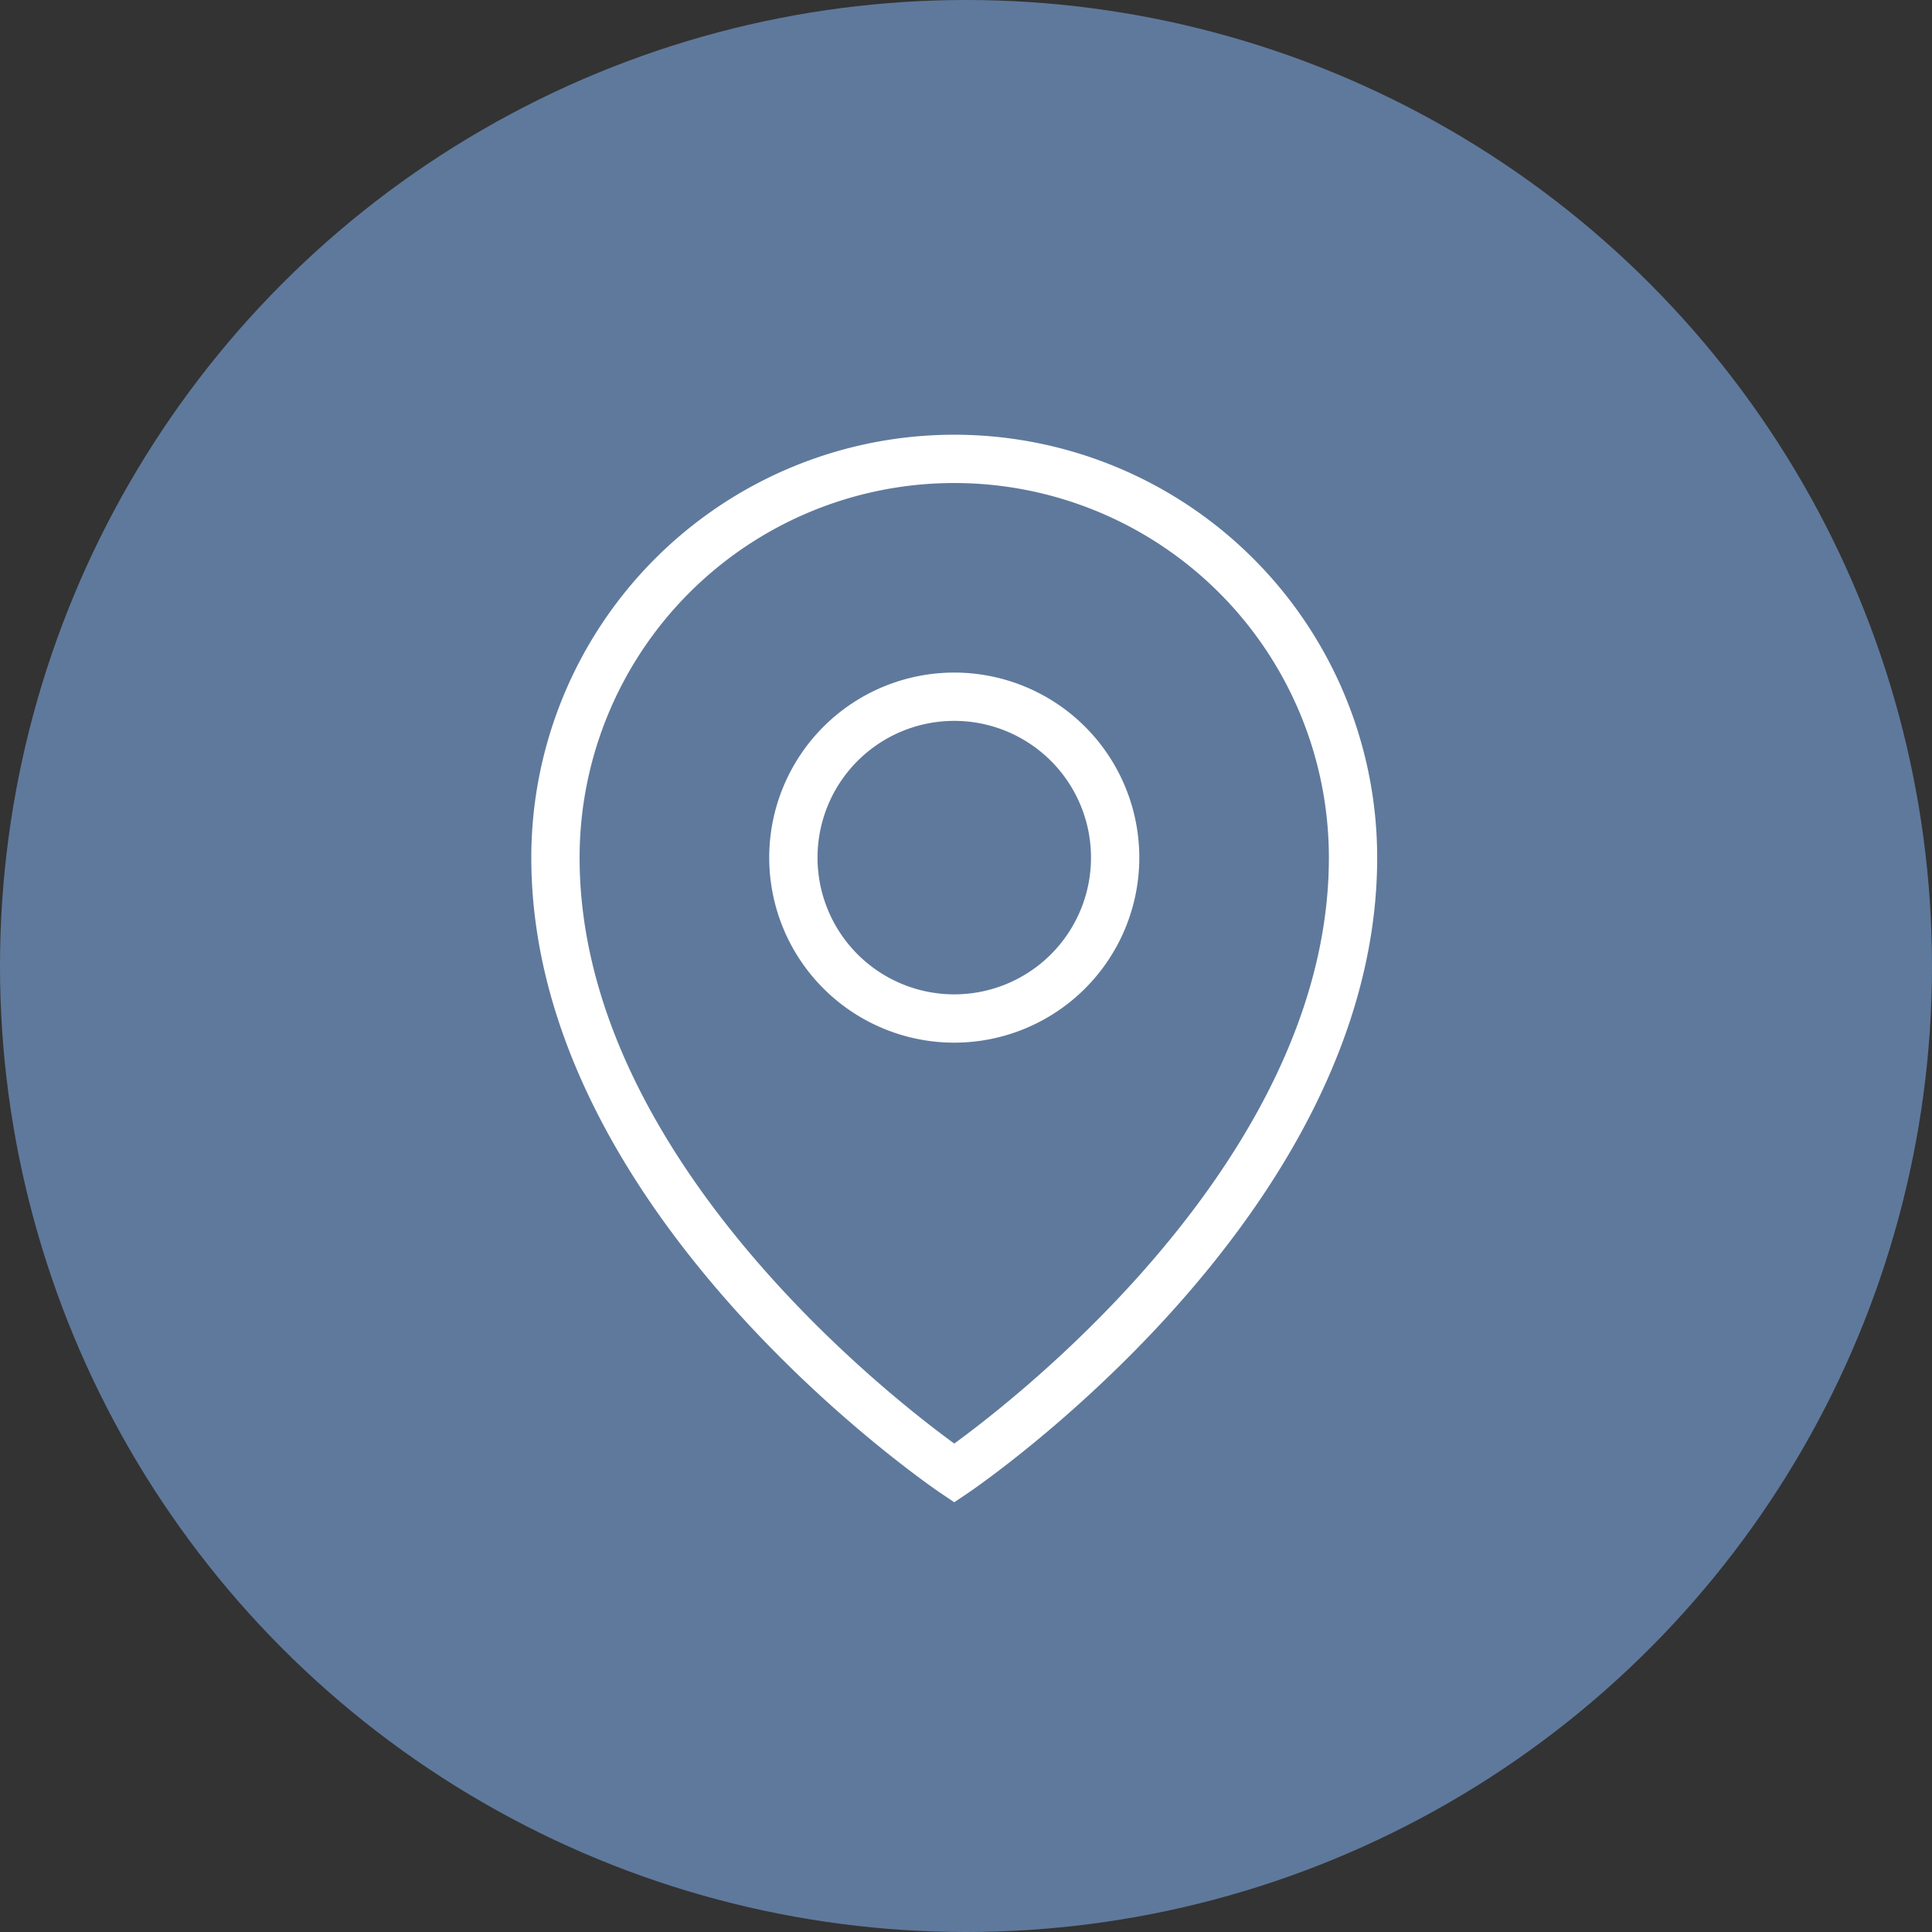
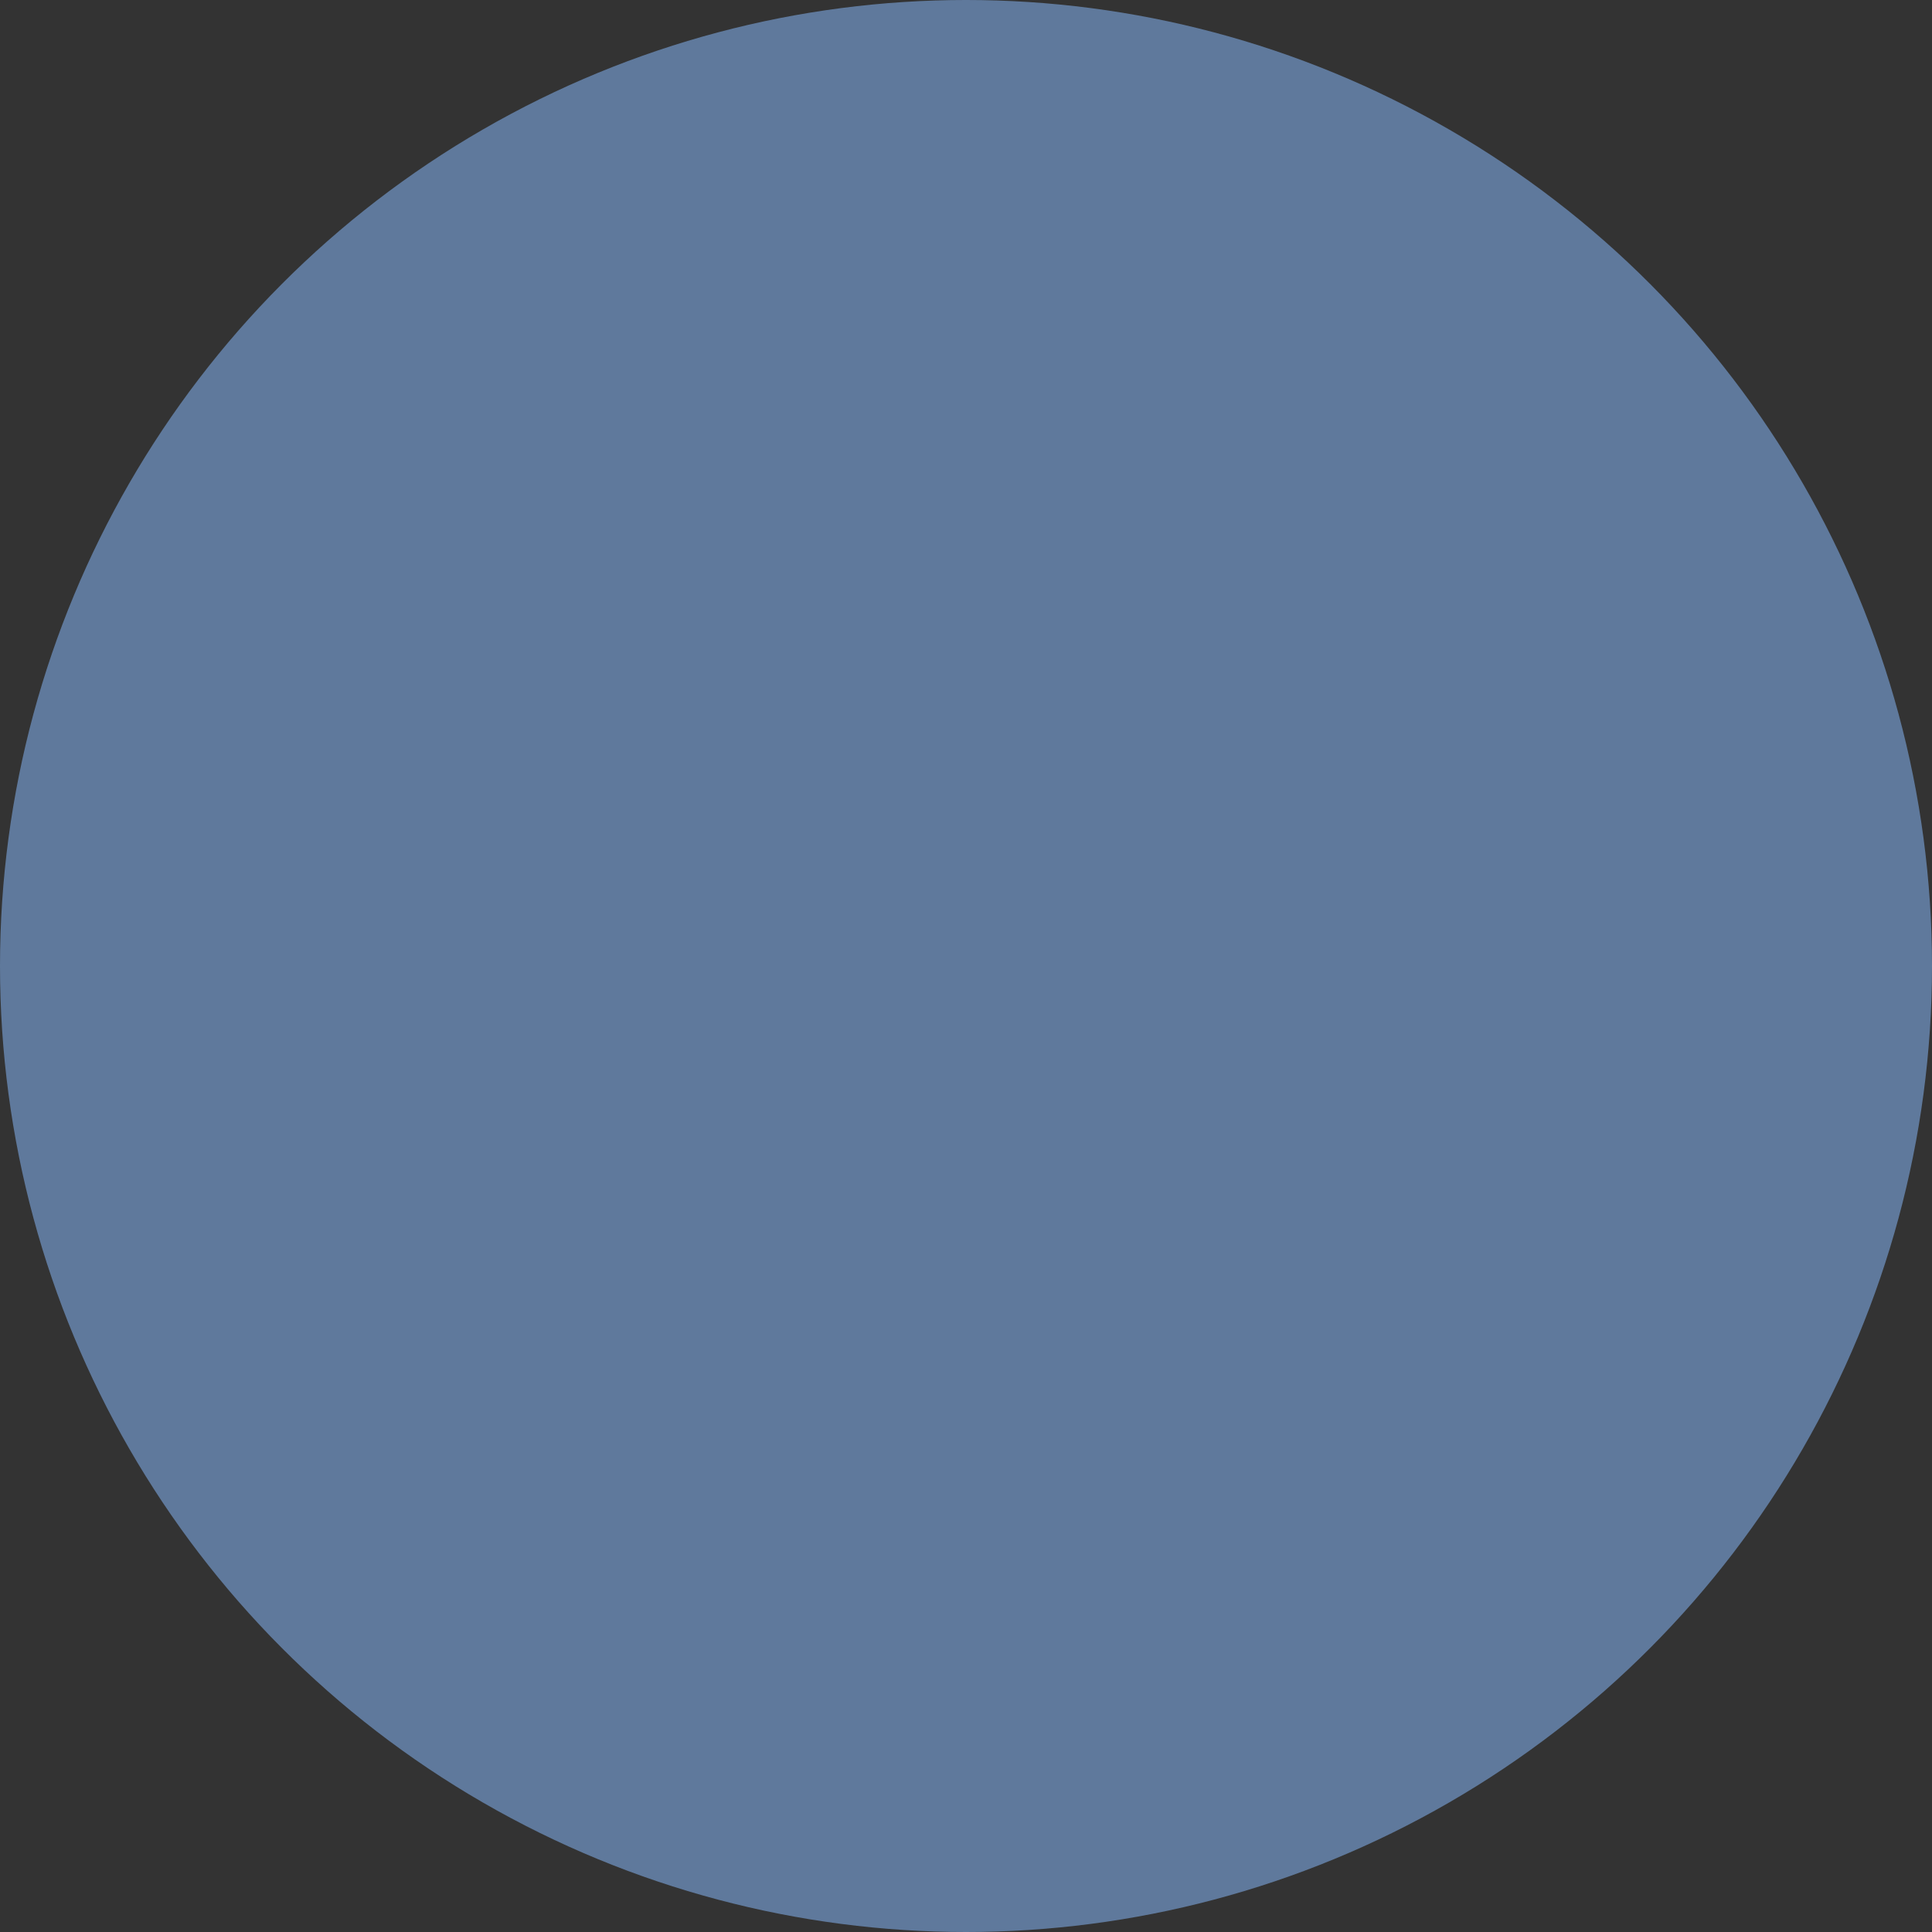
<svg xmlns="http://www.w3.org/2000/svg" width="40" height="40" viewBox="0 0 40 40">
  <rect x="0" y="0" width="40" height="40" fill="#333333" stroke="none" />
  <g id="グループ_114" data-name="グループ 114" transform="translate(-177 -4409)">
    <circle id="楕円形_15" data-name="楕円形 15" cx="20" cy="20" r="20" transform="translate(177 4409)" fill="#5f799c" />
-     <path id="パス_36" data-name="パス 36" d="M136.411,21s8.256-5.555,8.256-12.743a8.256,8.256,0,1,0-16.513,0C128.154,15.445,136.411,21,136.411,21Zm0-16.075a3.331,3.331,0,1,1-3.331,3.331A3.331,3.331,0,0,1,136.411,4.925Z" transform="translate(60.346 4418.5)" fill="none" stroke="#fff" stroke-width="1" />
  </g>
</svg>